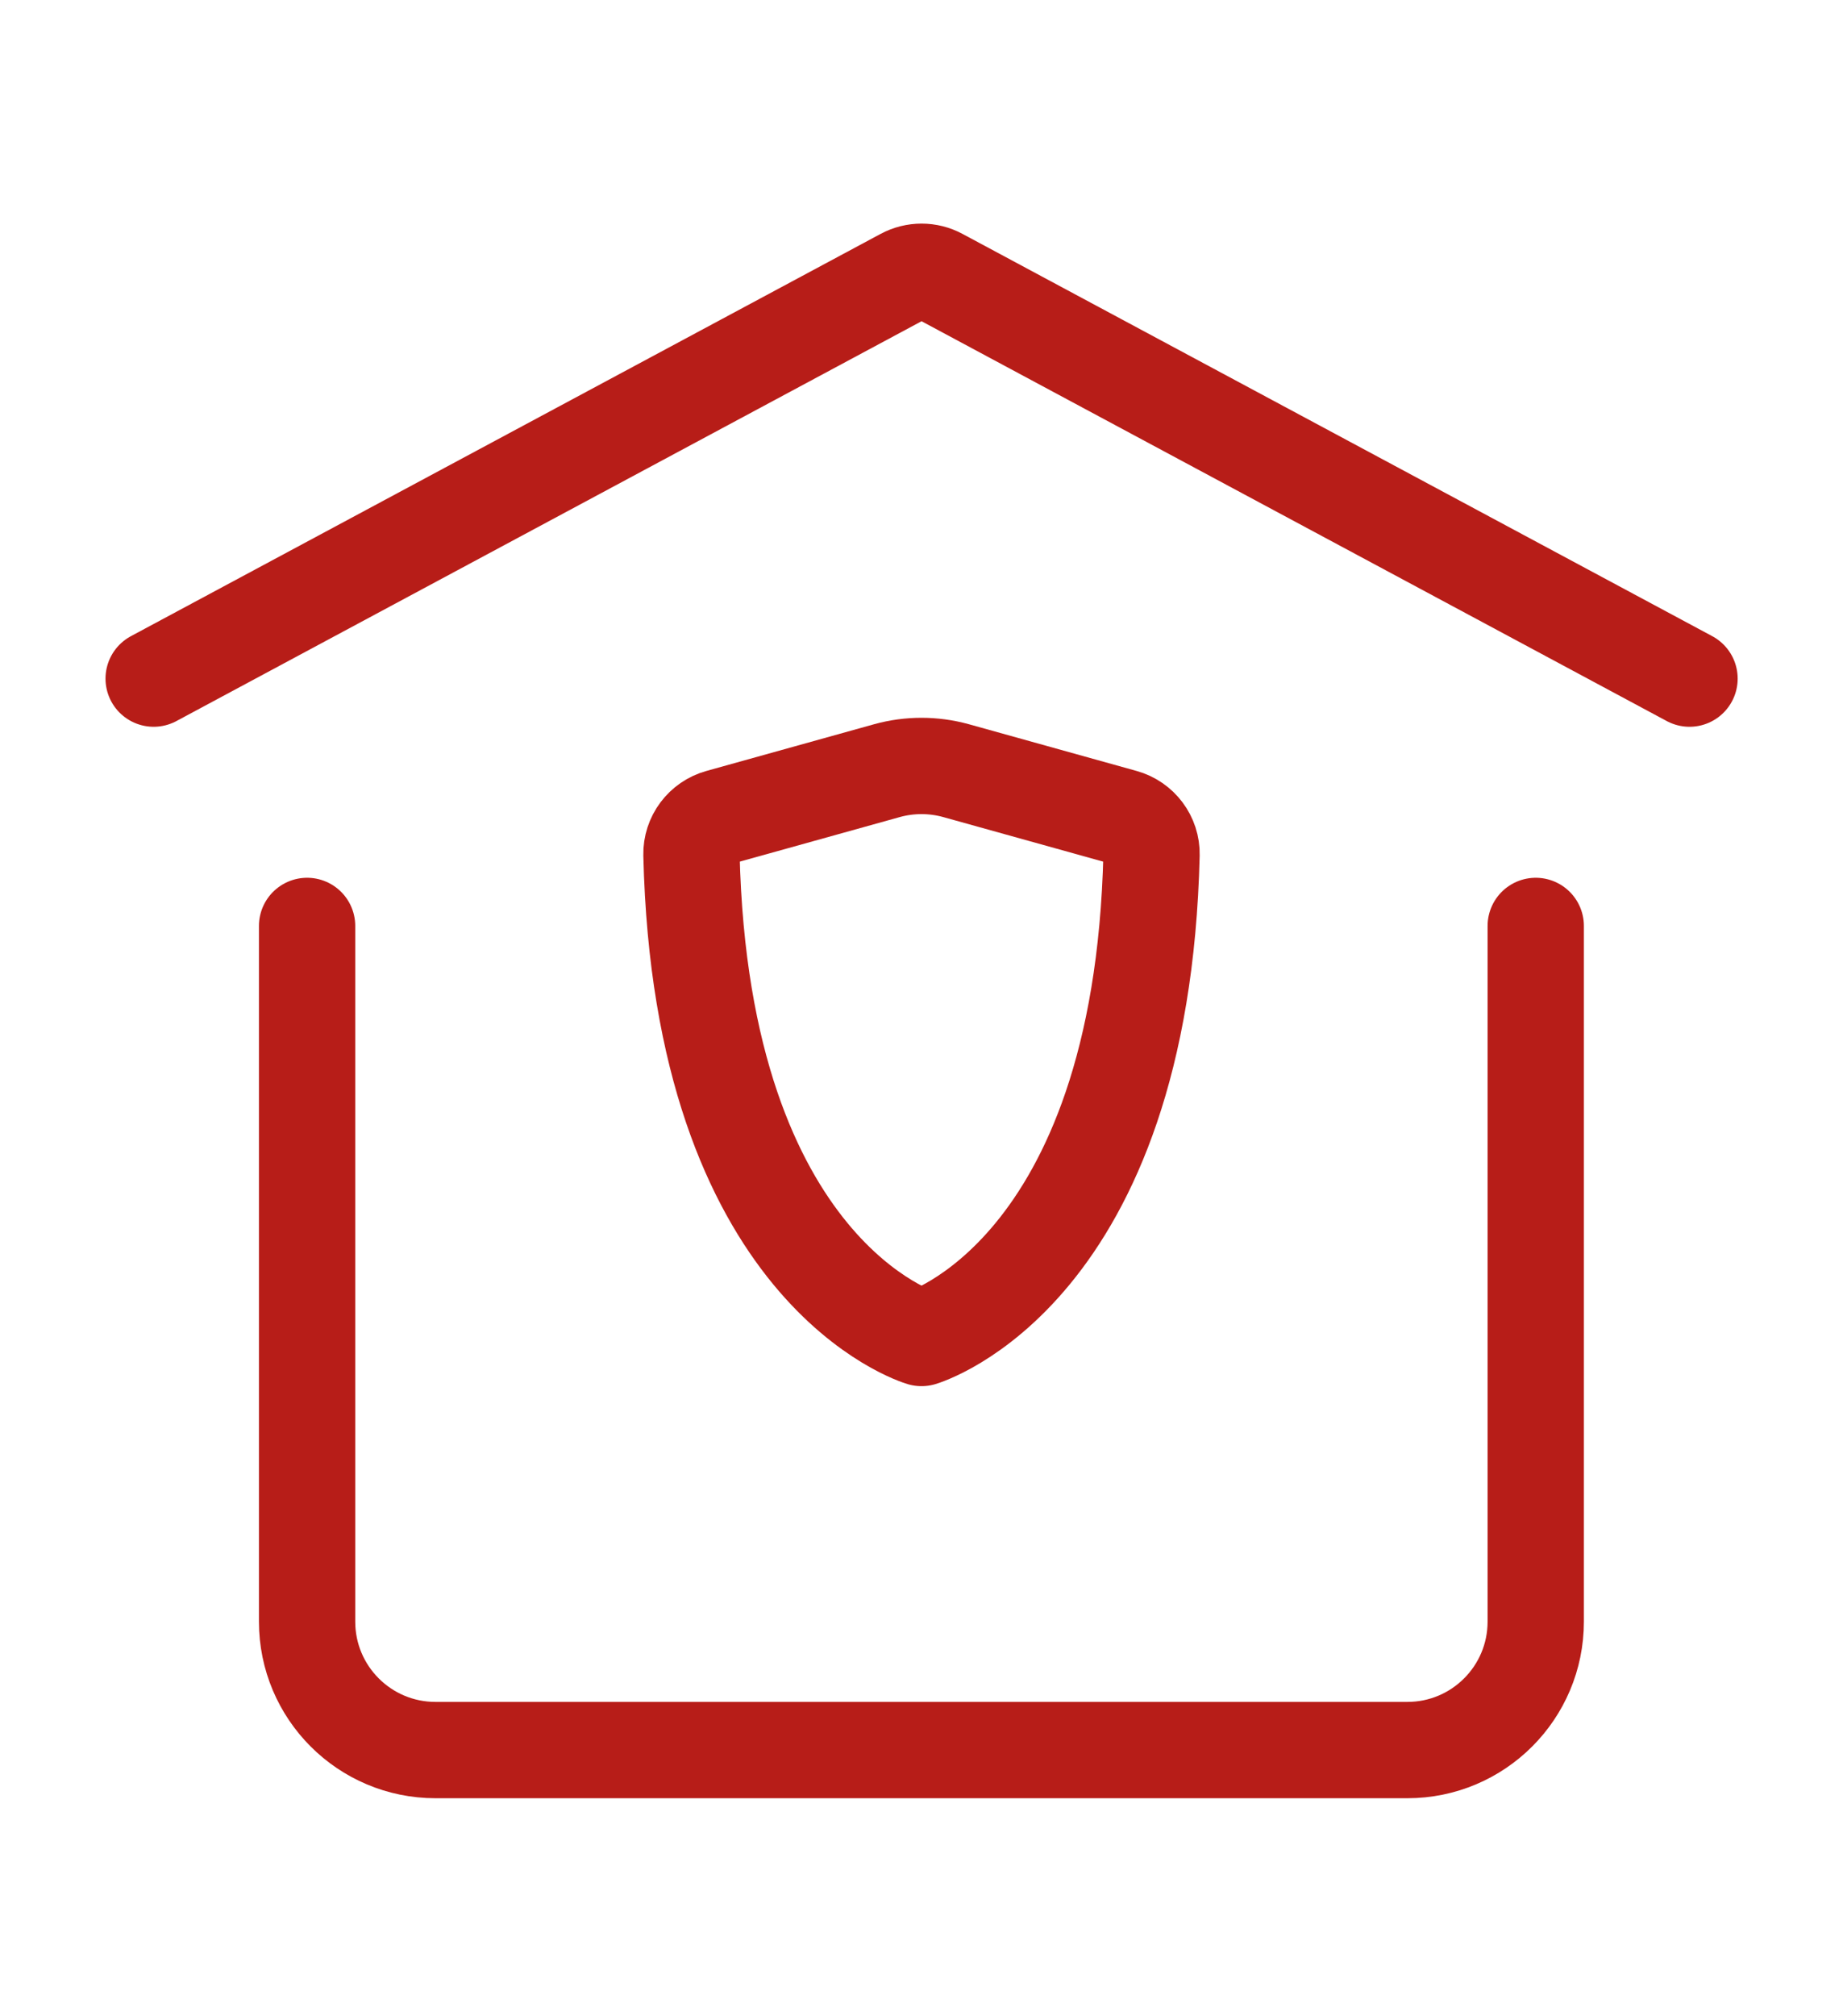
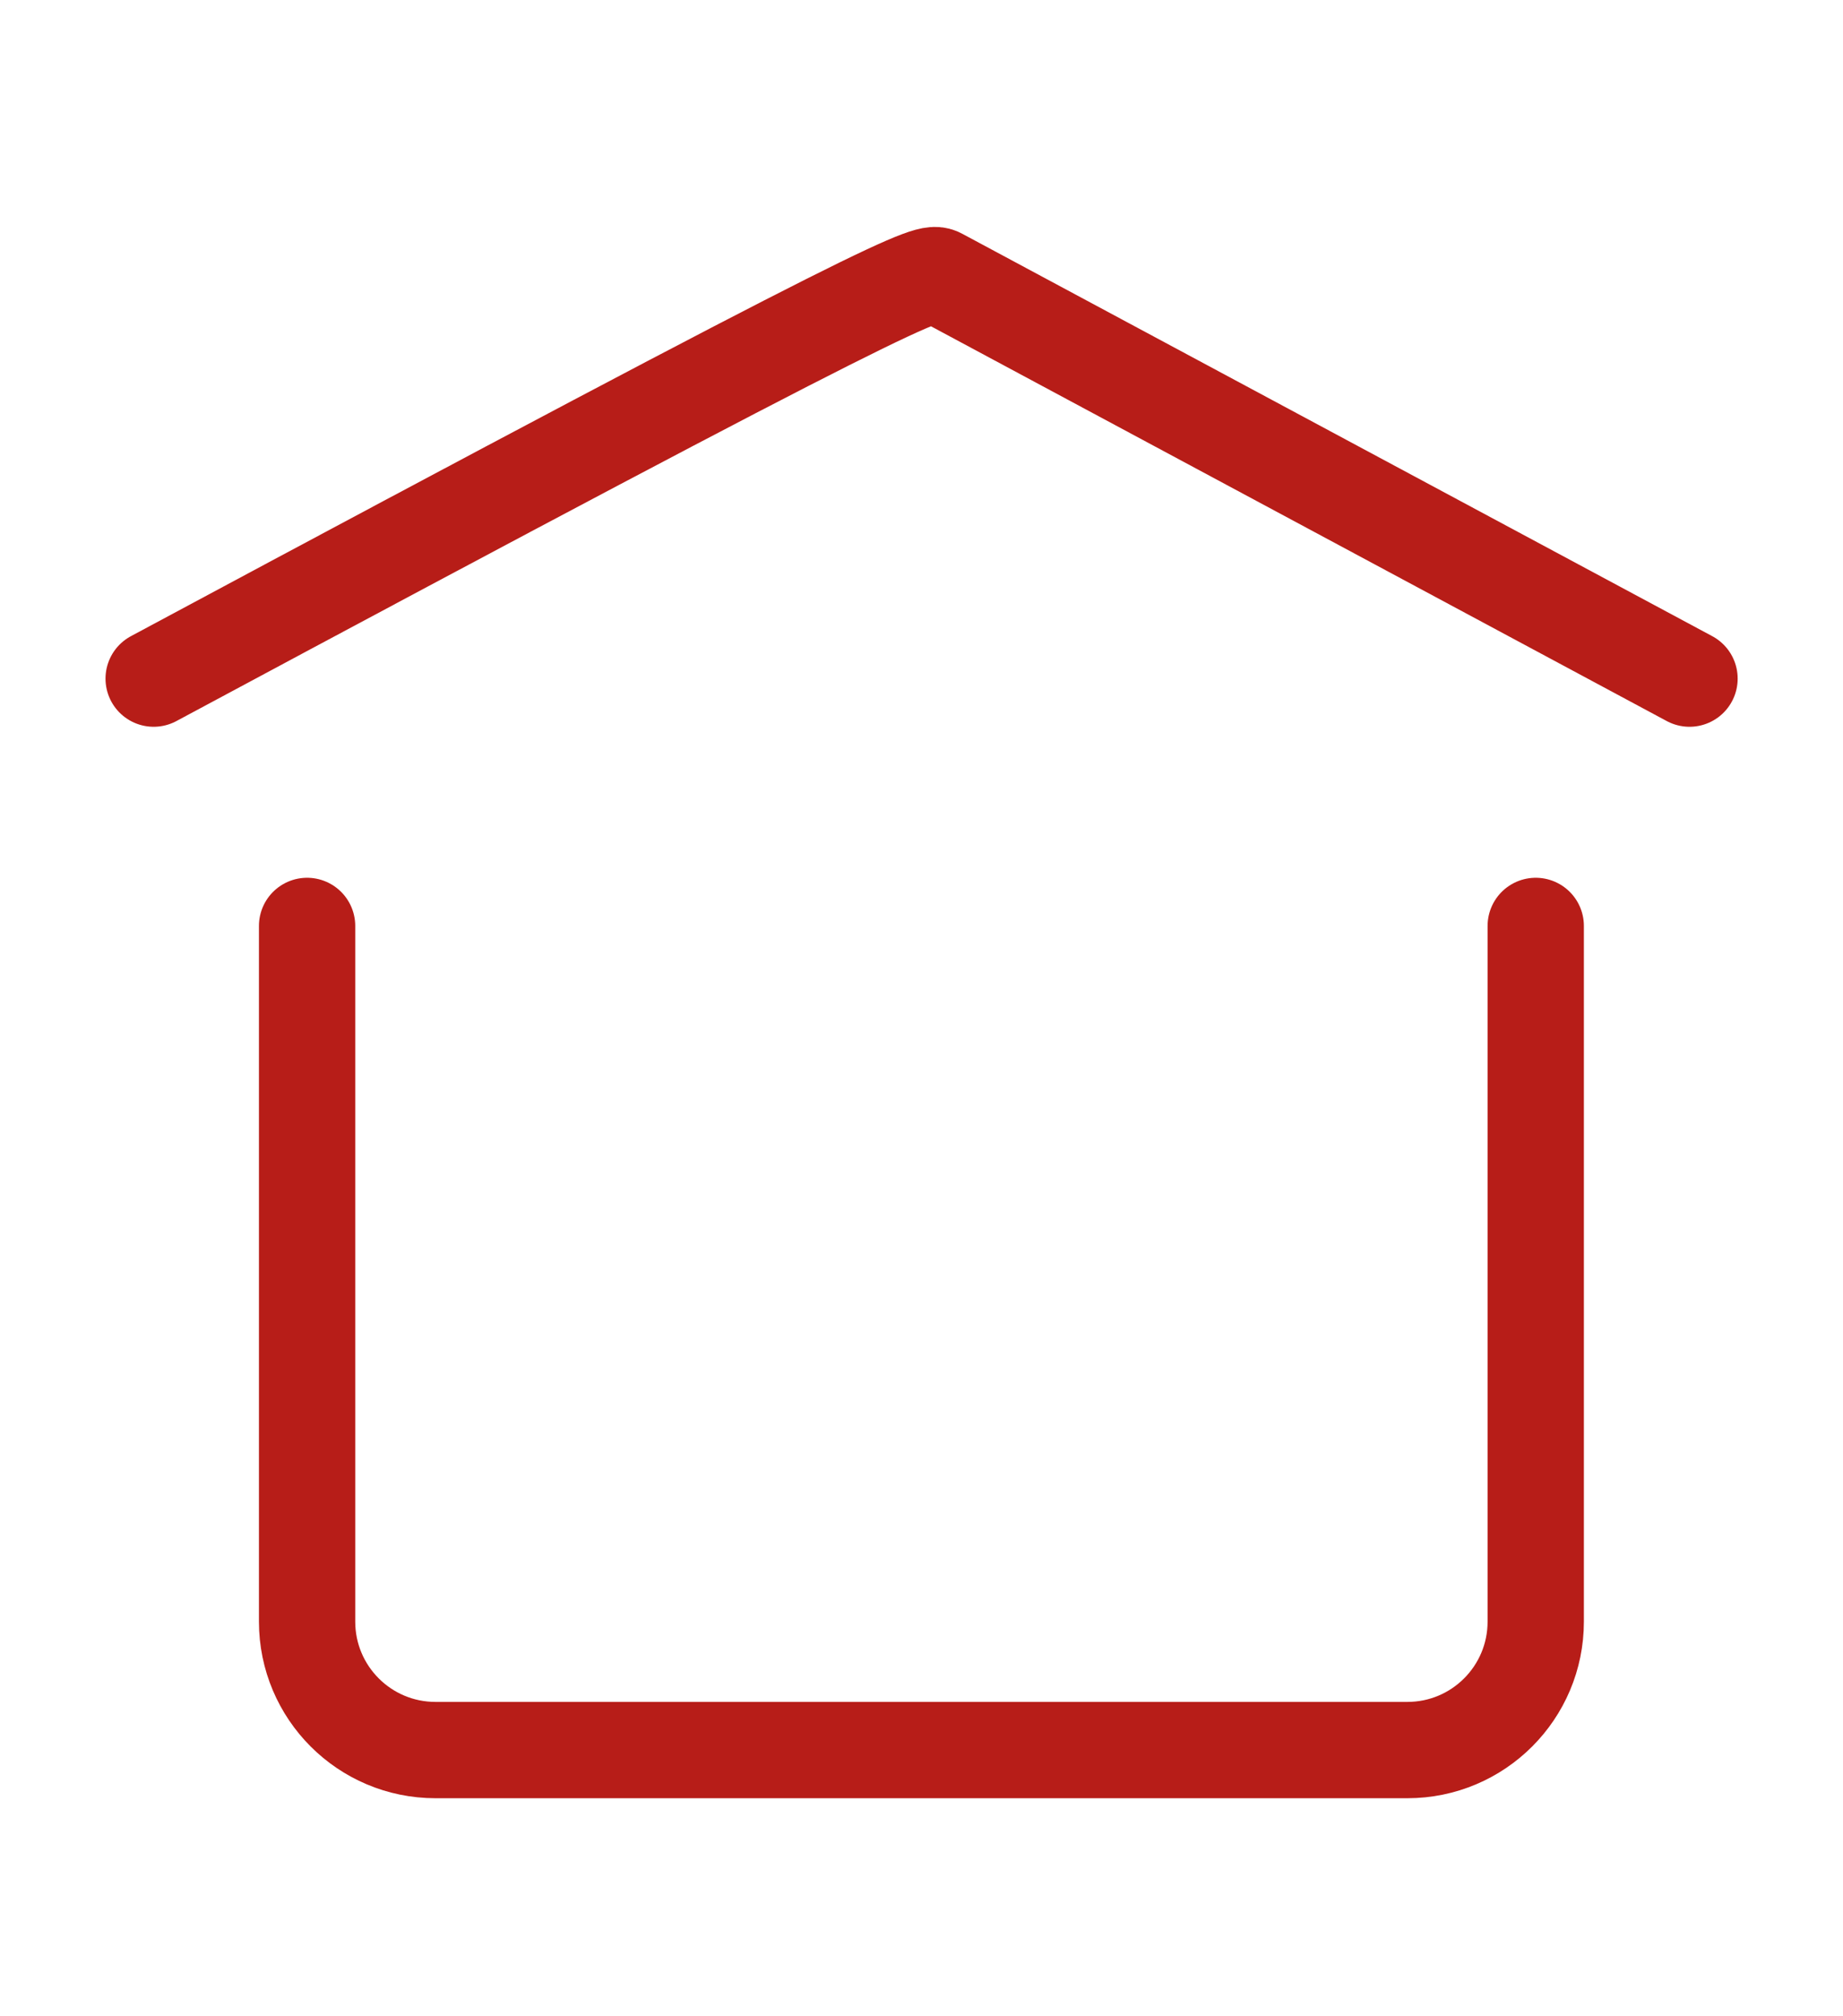
<svg xmlns="http://www.w3.org/2000/svg" width="32" height="35" viewBox="0 0 32 35" fill="none">
-   <path d="M16.598 13.377L19.51 14.188C19.8 14.268 20.001 14.536 19.994 14.836C19.822 22.111 16 23.226 16 23.226C16 23.226 12.178 22.111 12.006 14.836C11.999 14.536 12.2 14.268 12.49 14.188L15.402 13.377C15.793 13.269 16.207 13.269 16.598 13.377Z" stroke="#B71D18" stroke-width="1.672" stroke-linecap="round" stroke-linejoin="round" />
-   <path d="M2.668 11.78L15.685 4.797C15.883 4.691 16.12 4.691 16.317 4.797L29.335 11.78" stroke="#B71D18" stroke-width="1.672" stroke-linecap="round" stroke-linejoin="round" />
+   <path d="M2.668 11.78C15.883 4.691 16.12 4.691 16.317 4.797L29.335 11.78" stroke="#B71D18" stroke-width="1.672" stroke-linecap="round" stroke-linejoin="round" />
  <path d="M26.665 16.073V28.149C26.665 29.381 25.667 30.379 24.436 30.379H7.562C6.33 30.379 5.332 29.381 5.332 28.149V16.073" stroke="#B71D18" stroke-width="1.672" stroke-linecap="round" stroke-linejoin="round" />
</svg>